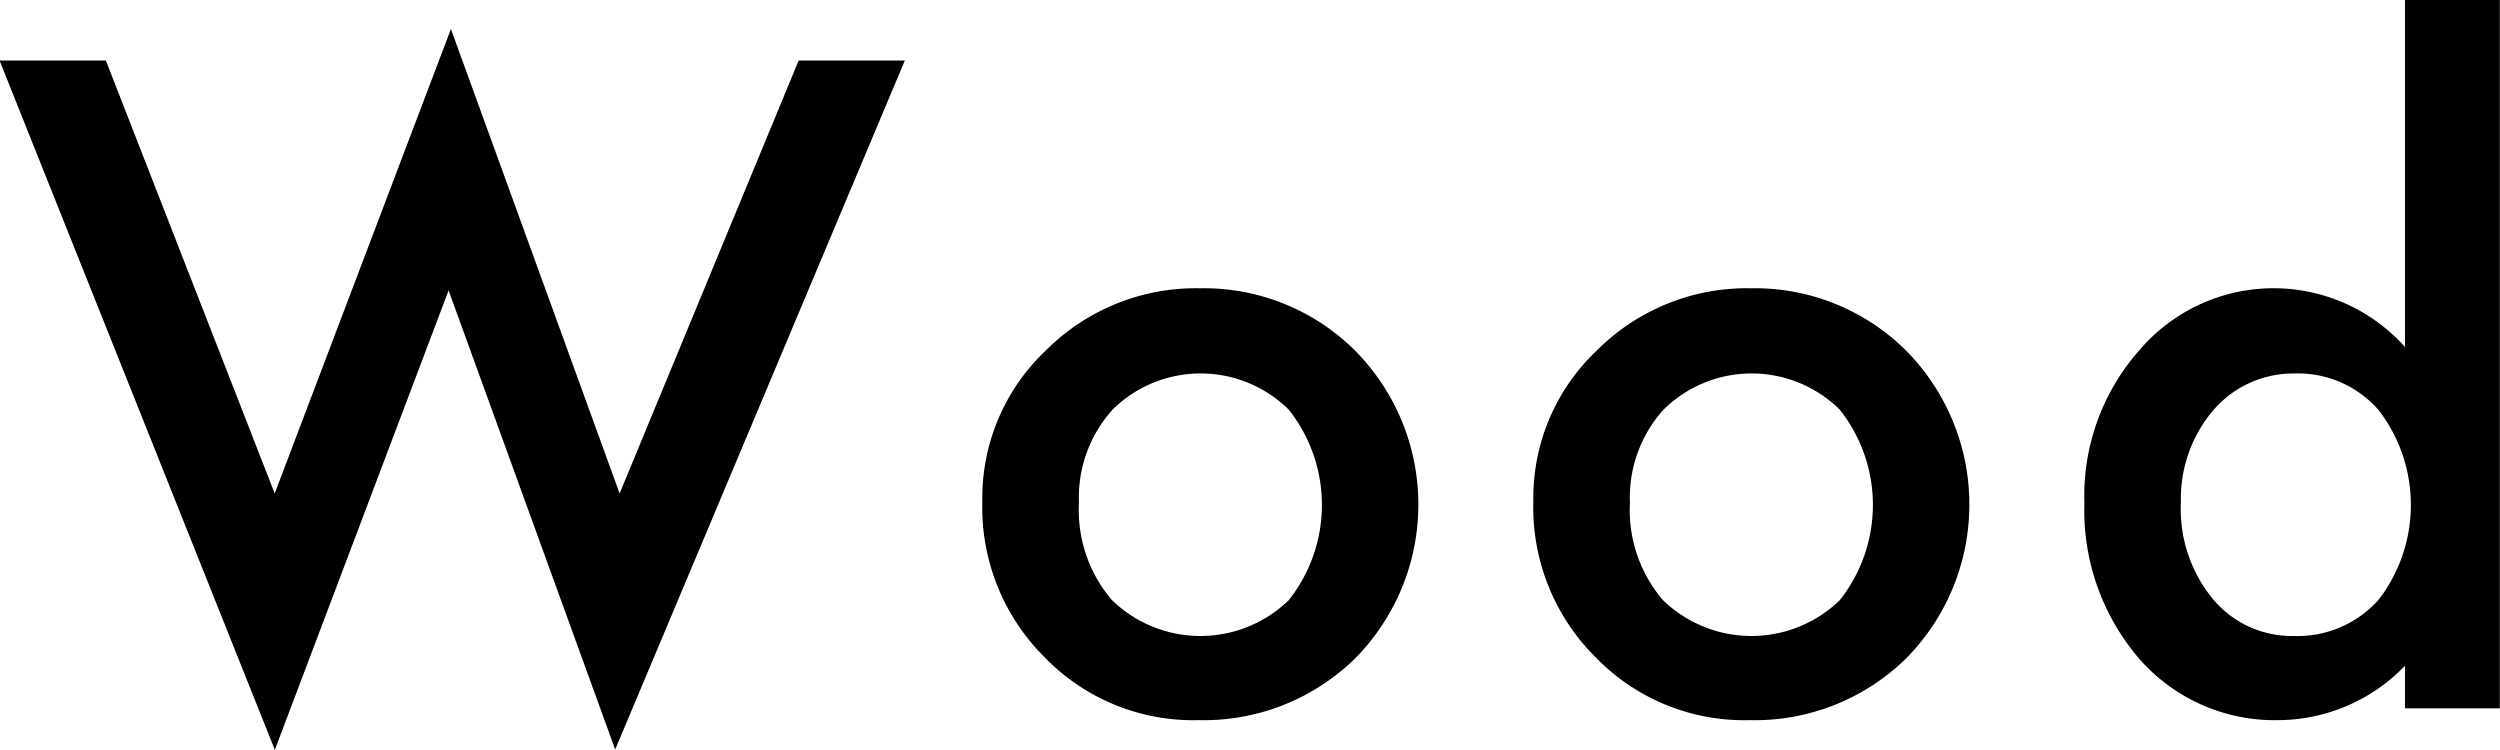
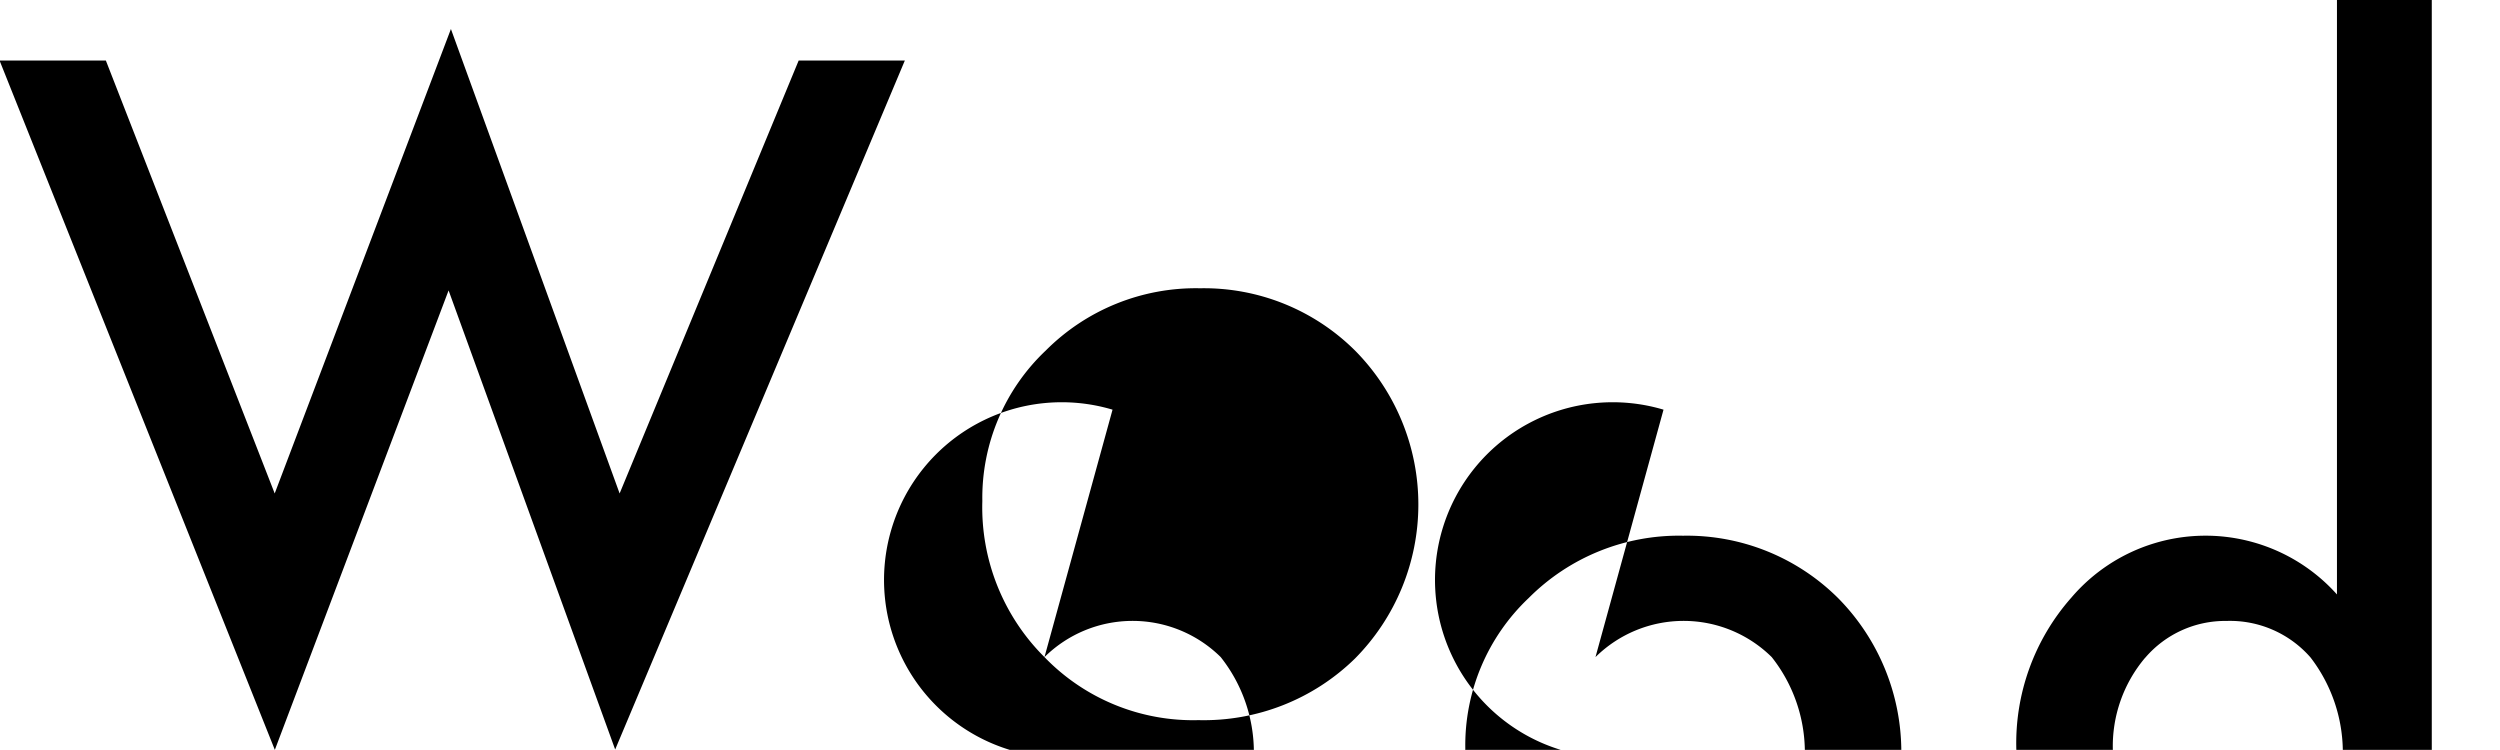
<svg xmlns="http://www.w3.org/2000/svg" width="69.813" height="20.94" viewBox="0 0 69.813 20.94">
  <defs>
    <style>
      .cls-1 {
        fill-rule: evenodd;
      }
    </style>
  </defs>
-   <path id="txt_anc_wood.svg" class="cls-1" d="M785.3,2147l7.687,19.25,4.852-12.83,4.652,12.82L810.58,2147h-2.965l-5,12.09-4.711-12.97-4.921,12.97L788.268,2147H785.3Zm29.179,16.66a5.769,5.769,0,0,0,4.3,1.76,6.038,6.038,0,0,0,4.371-1.72,6.111,6.111,0,0,0,.012-8.59,5.981,5.981,0,0,0-4.336-1.75,5.918,5.918,0,0,0-4.312,1.74,5.659,5.659,0,0,0-1.77,4.2,5.9,5.9,0,0,0,1.735,4.36h0Zm1.9-6.91a3.5,3.5,0,0,1,4.922,0,4.284,4.284,0,0,1,0,5.32,3.544,3.544,0,0,1-4.945-.01,3.866,3.866,0,0,1-.914-2.71A3.664,3.664,0,0,1,816.38,2156.75Zm13.487,6.91a5.771,5.771,0,0,0,4.3,1.76,6.038,6.038,0,0,0,4.371-1.72,6.111,6.111,0,0,0,.012-8.59,5.983,5.983,0,0,0-4.336-1.75,5.918,5.918,0,0,0-4.312,1.74,5.659,5.659,0,0,0-1.77,4.2,5.9,5.9,0,0,0,1.734,4.36h0Zm1.9-6.91a3.5,3.5,0,0,1,4.922,0,4.287,4.287,0,0,1,0,5.32,3.545,3.545,0,0,1-4.946-.01,3.87,3.87,0,0,1-.914-2.71A3.665,3.665,0,0,1,831.766,2156.75Zm20.706-1.75a4.924,4.924,0,0,0-7.418.09,6.138,6.138,0,0,0-1.535,4.26,6.358,6.358,0,0,0,1.535,4.36,5.023,5.023,0,0,0,3.891,1.71,4.938,4.938,0,0,0,3.527-1.52v1.19h2.648V2145.3h-2.648v9.7Zm-5.356,1.77a2.939,2.939,0,0,1,2.274-1.03,2.984,2.984,0,0,1,2.344,1.02,4.344,4.344,0,0,1,0,5.3,3.035,3.035,0,0,1-2.368,1.01,2.869,2.869,0,0,1-2.273-1.05,3.946,3.946,0,0,1-.879-2.67,3.824,3.824,0,0,1,.9-2.58h0Z" transform="translate(-785.312 -2145.31)" />
+   <path id="txt_anc_wood.svg" class="cls-1" d="M785.3,2147l7.687,19.25,4.852-12.83,4.652,12.82L810.58,2147h-2.965l-5,12.09-4.711-12.97-4.921,12.97L788.268,2147H785.3Zm29.179,16.66a5.769,5.769,0,0,0,4.3,1.76,6.038,6.038,0,0,0,4.371-1.72,6.111,6.111,0,0,0,.012-8.59,5.981,5.981,0,0,0-4.336-1.75,5.918,5.918,0,0,0-4.312,1.74,5.659,5.659,0,0,0-1.77,4.2,5.9,5.9,0,0,0,1.735,4.36h0Za3.5,3.5,0,0,1,4.922,0,4.284,4.284,0,0,1,0,5.32,3.544,3.544,0,0,1-4.945-.01,3.866,3.866,0,0,1-.914-2.71A3.664,3.664,0,0,1,816.38,2156.75Zm13.487,6.91a5.771,5.771,0,0,0,4.3,1.76,6.038,6.038,0,0,0,4.371-1.72,6.111,6.111,0,0,0,.012-8.59,5.983,5.983,0,0,0-4.336-1.75,5.918,5.918,0,0,0-4.312,1.74,5.659,5.659,0,0,0-1.77,4.2,5.9,5.9,0,0,0,1.734,4.36h0Zm1.9-6.91a3.5,3.5,0,0,1,4.922,0,4.287,4.287,0,0,1,0,5.32,3.545,3.545,0,0,1-4.946-.01,3.87,3.87,0,0,1-.914-2.71A3.665,3.665,0,0,1,831.766,2156.75Zm20.706-1.75a4.924,4.924,0,0,0-7.418.09,6.138,6.138,0,0,0-1.535,4.26,6.358,6.358,0,0,0,1.535,4.36,5.023,5.023,0,0,0,3.891,1.71,4.938,4.938,0,0,0,3.527-1.52v1.19h2.648V2145.3h-2.648v9.7Zm-5.356,1.77a2.939,2.939,0,0,1,2.274-1.03,2.984,2.984,0,0,1,2.344,1.02,4.344,4.344,0,0,1,0,5.3,3.035,3.035,0,0,1-2.368,1.01,2.869,2.869,0,0,1-2.273-1.05,3.946,3.946,0,0,1-.879-2.67,3.824,3.824,0,0,1,.9-2.58h0Z" transform="translate(-785.312 -2145.31)" />
</svg>